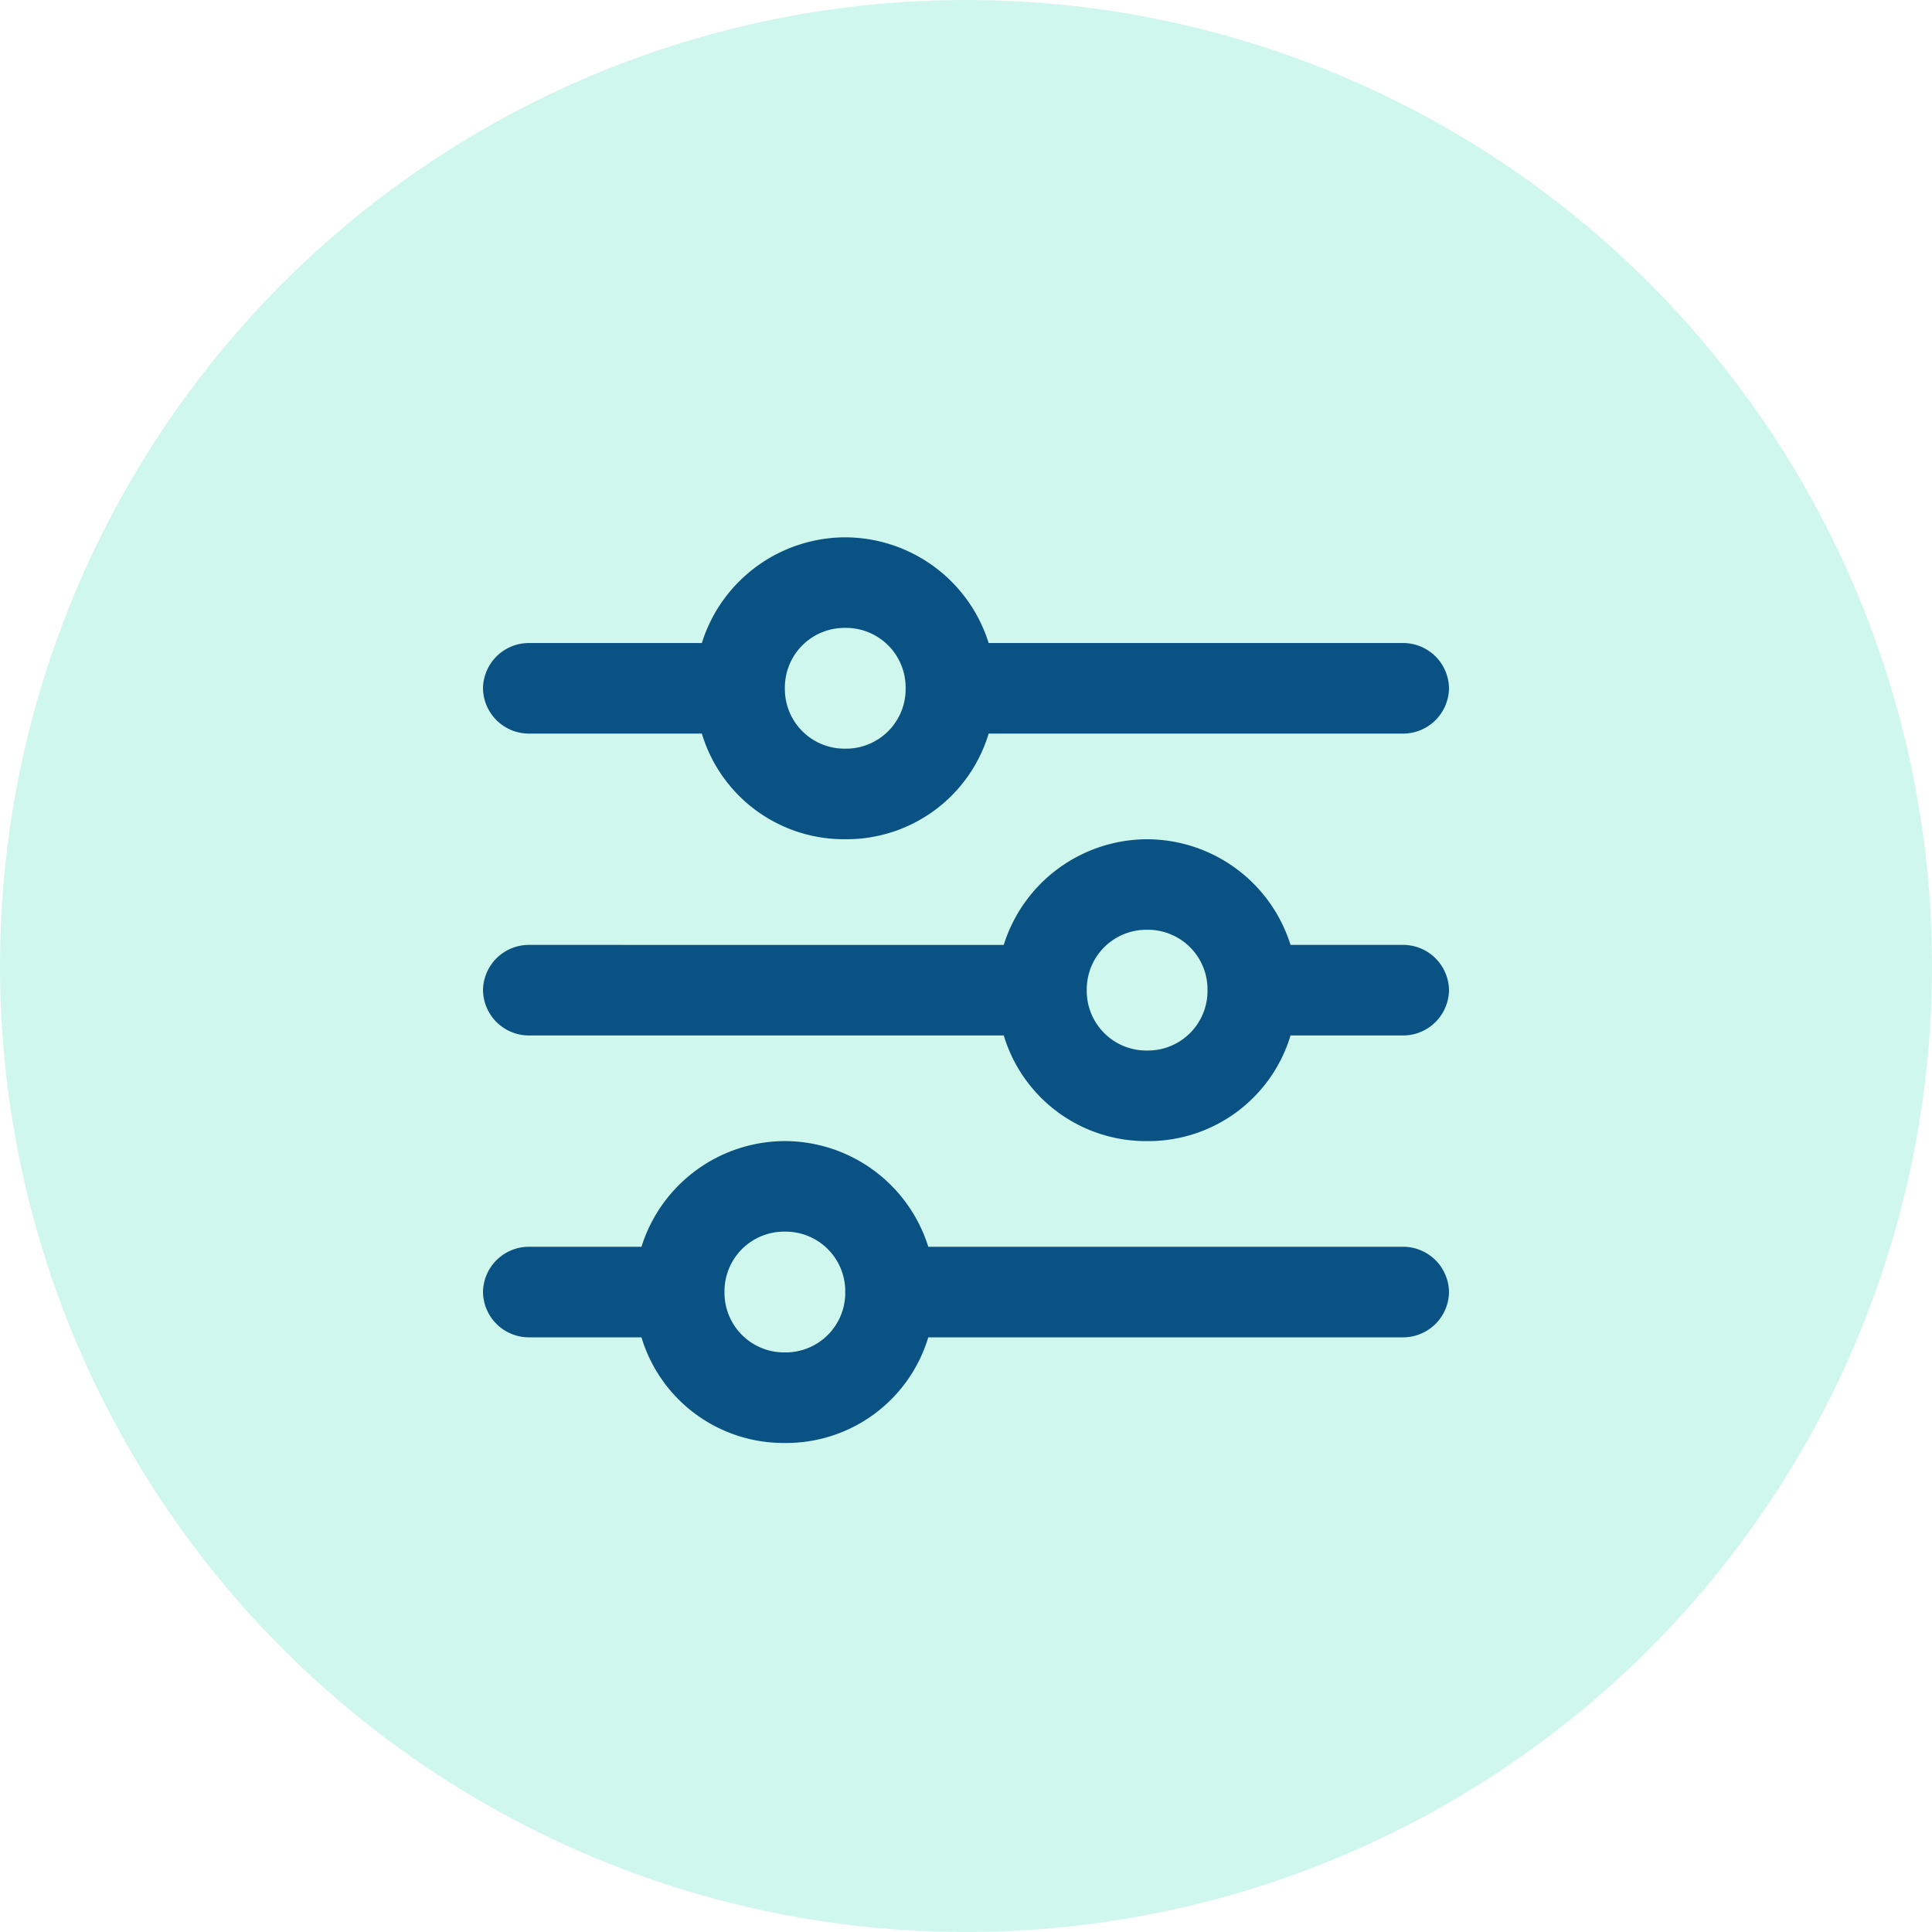
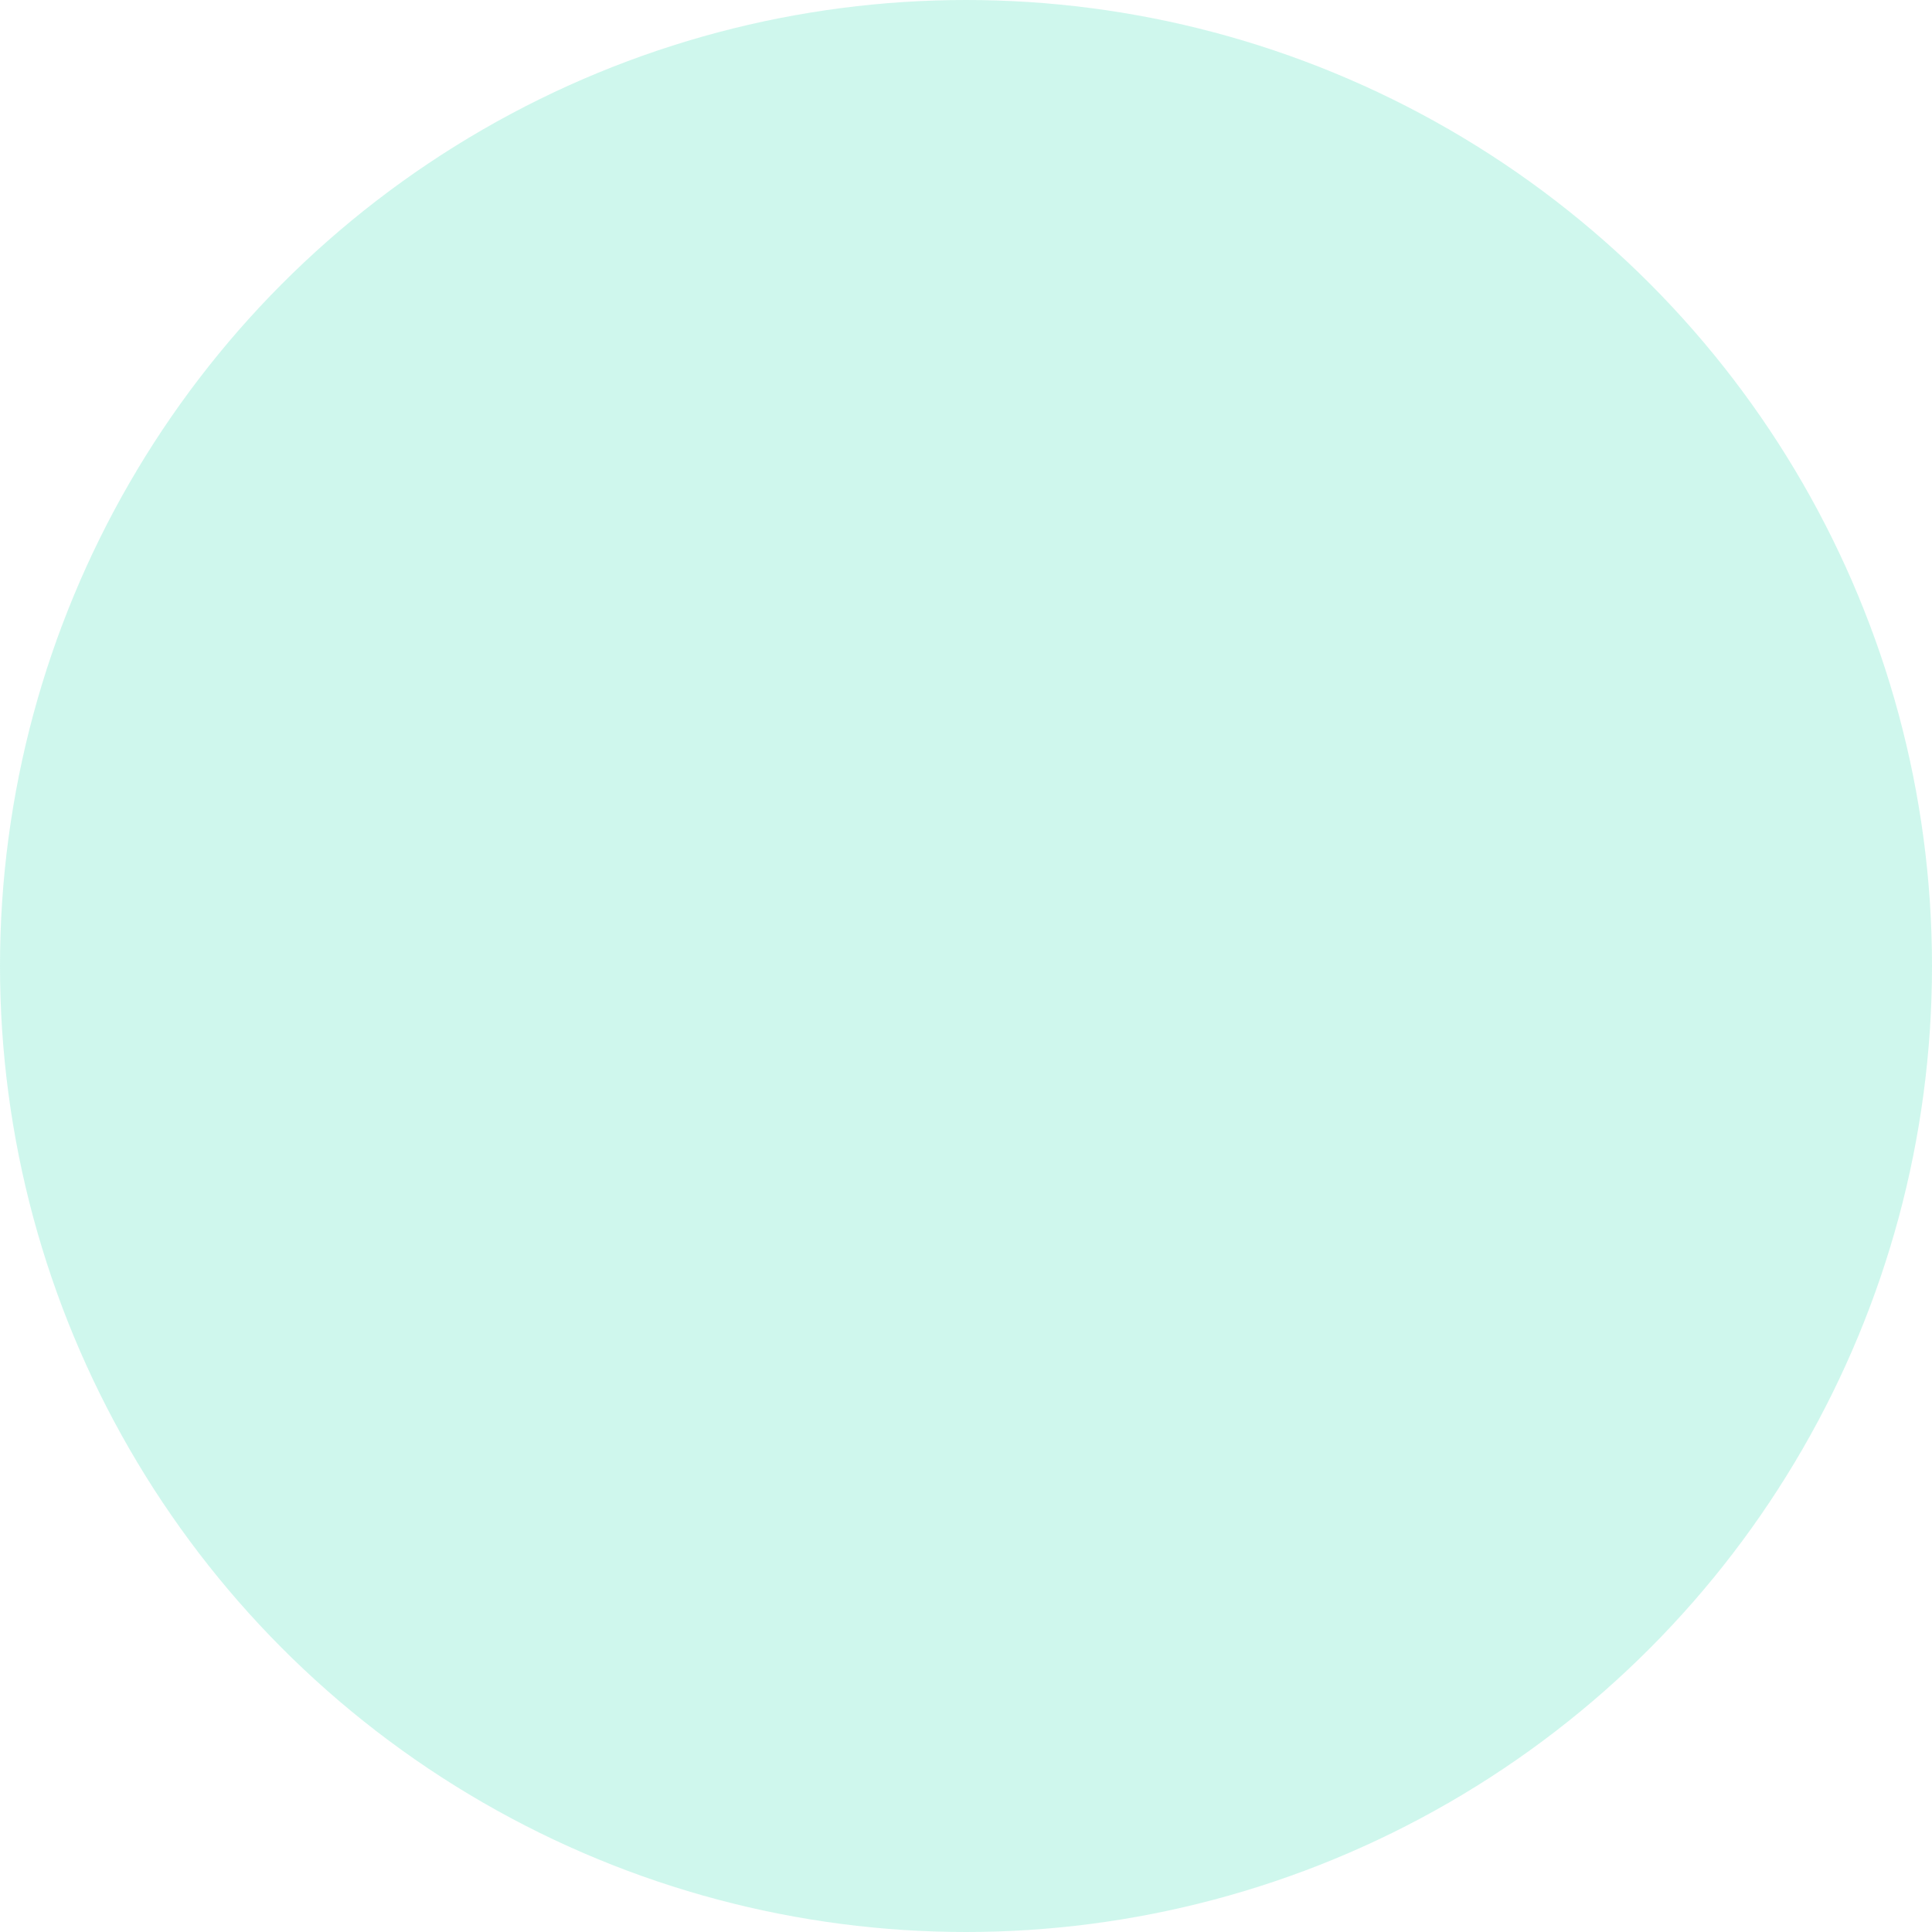
<svg xmlns="http://www.w3.org/2000/svg" width="40" height="40" viewBox="0 0 40 40">
  <g id="Filters_icon" data-name="Filters icon" transform="translate(-917 -1617)">
    <g id="Navigate_Dashboard_icons" data-name="Navigate Dashboard icons" transform="translate(0 -76)">
      <circle id="Ellipse_166" data-name="Ellipse 166" cx="20" cy="20" r="20" transform="translate(917 1693)" fill="#06d6a0" opacity="0.194" />
    </g>
-     <path id="Path_19527" data-name="Path 19527" d="M.938-14.687A.951.951,0,0,0,0-13.75a.951.951,0,0,0,.938.938H4.531A3.071,3.071,0,0,0,7.5-10.625a3.071,3.071,0,0,0,2.969-2.187h8.594A.951.951,0,0,0,20-13.75a.951.951,0,0,0-.937-.937H10.469A3.119,3.119,0,0,0,7.5-16.875a3.119,3.119,0,0,0-2.969,2.188Zm0,6.25A.951.951,0,0,0,0-7.5a.951.951,0,0,0,.938.938h9.844A3.071,3.071,0,0,0,13.75-4.375a3.071,3.071,0,0,0,2.969-2.187h2.344A.951.951,0,0,0,20-7.5a.951.951,0,0,0-.937-.937H16.719a3.119,3.119,0,0,0-2.969-2.187,3.119,3.119,0,0,0-2.969,2.188Zm0,6.25A.951.951,0,0,0,0-1.25a.951.951,0,0,0,.938.938H3.281A3.071,3.071,0,0,0,6.25,1.875,3.071,3.071,0,0,0,9.219-.312h9.844A.951.951,0,0,0,20-1.25a.951.951,0,0,0-.937-.937H9.219A3.119,3.119,0,0,0,6.25-4.375,3.119,3.119,0,0,0,3.281-2.187ZM6.25,0A1.234,1.234,0,0,1,5-1.25,1.234,1.234,0,0,1,6.25-2.5,1.234,1.234,0,0,1,7.5-1.25,1.234,1.234,0,0,1,6.25,0Zm7.5-6.25A1.234,1.234,0,0,1,12.5-7.5a1.234,1.234,0,0,1,1.25-1.25A1.234,1.234,0,0,1,15-7.5,1.234,1.234,0,0,1,13.75-6.25Zm-7.5-7.5A1.234,1.234,0,0,1,7.5-15a1.234,1.234,0,0,1,1.25,1.25A1.234,1.234,0,0,1,7.5-12.5,1.234,1.234,0,0,1,6.25-13.75Z" transform="translate(927 1645)" fill="#095283" />
  </g>
</svg>